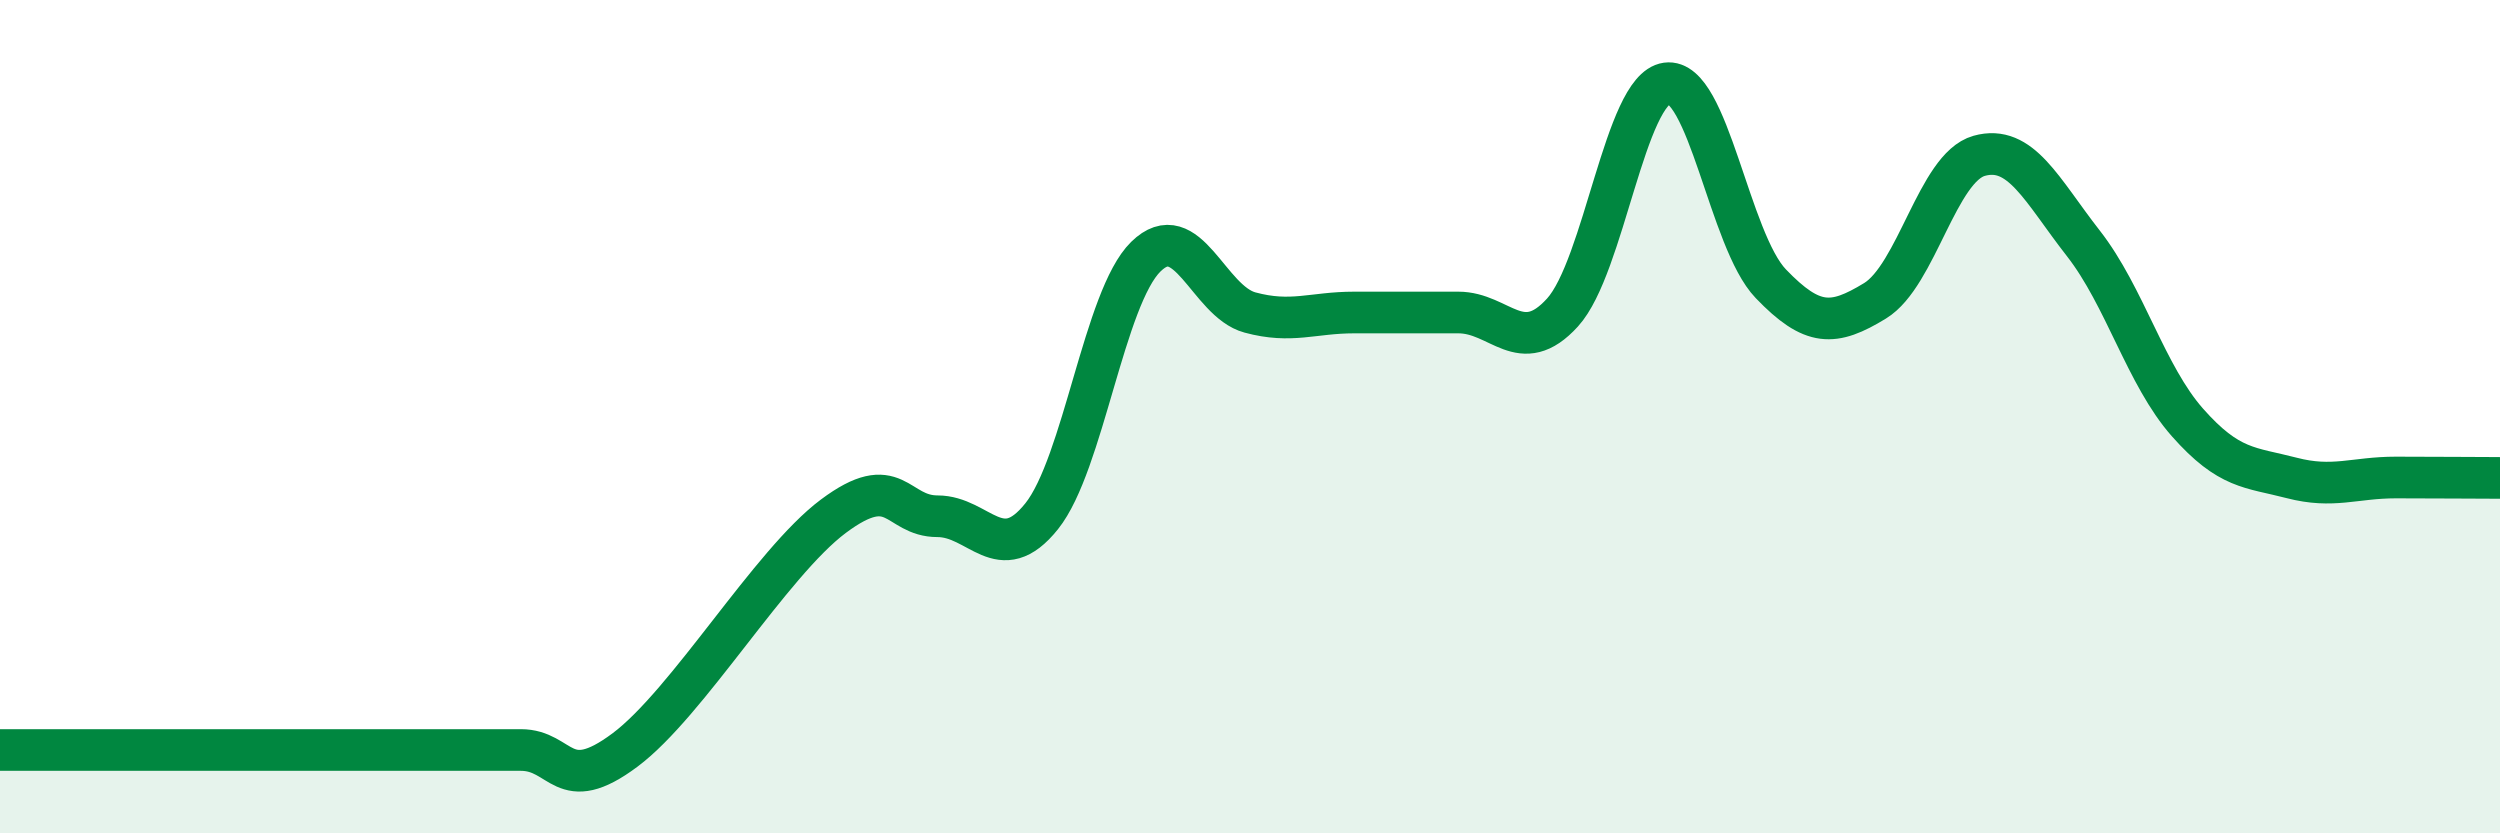
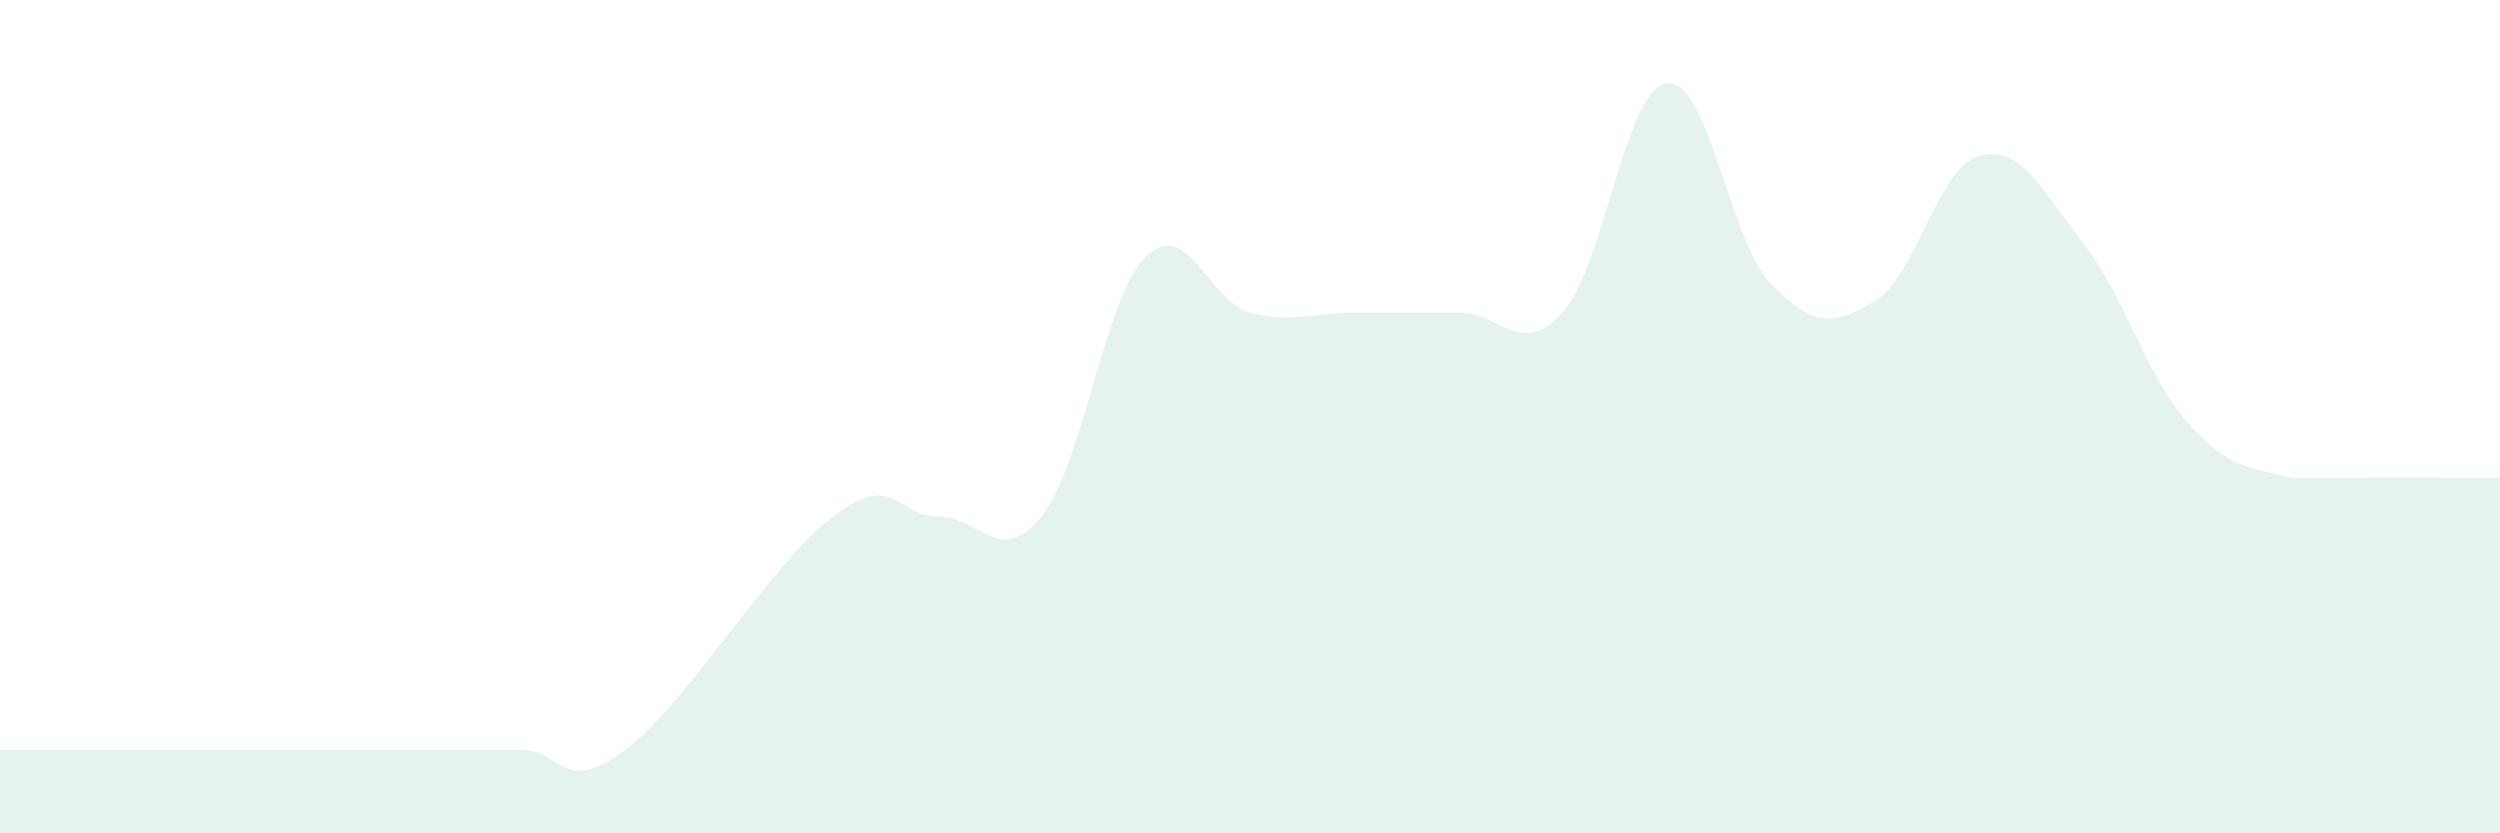
<svg xmlns="http://www.w3.org/2000/svg" width="60" height="20" viewBox="0 0 60 20">
-   <path d="M 0,18 C 0.5,18 1.5,18 2.5,18 C 3.5,18 4,18 5,18 C 6,18 6.5,18 7.5,18 C 8.5,18 9,18 10,18 C 11,18 11.5,18 12.5,18 C 13.5,18 13.5,19.12 15,18 C 16.5,16.88 18.5,13.51 20,12.39 C 21.5,11.27 21.5,12.39 22.5,12.39 C 23.5,12.39 24,13.64 25,12.39 C 26,11.14 26.5,7.14 27.5,6.16 C 28.5,5.18 29,7.23 30,7.5 C 31,7.77 31.5,7.5 32.5,7.5 C 33.5,7.5 34,7.5 35,7.5 C 36,7.5 36.5,8.6 37.5,7.5 C 38.5,6.4 39,2.14 40,2 C 41,1.86 41.5,5.77 42.5,6.81 C 43.5,7.85 44,7.83 45,7.22 C 46,6.61 46.5,4.02 47.5,3.74 C 48.5,3.46 49,4.56 50,5.84 C 51,7.12 51.5,9.01 52.5,10.14 C 53.5,11.27 54,11.21 55,11.47 C 56,11.73 56.5,11.46 57.5,11.46 C 58.5,11.46 59.5,11.47 60,11.47L60 20L0 20Z" fill="#008740" opacity="0.1" stroke-linecap="round" stroke-linejoin="round" />
-   <path d="M 0,18 C 0.5,18 1.5,18 2.5,18 C 3.5,18 4,18 5,18 C 6,18 6.5,18 7.5,18 C 8.5,18 9,18 10,18 C 11,18 11.5,18 12.5,18 C 13.5,18 13.5,19.12 15,18 C 16.5,16.88 18.5,13.51 20,12.39 C 21.5,11.27 21.5,12.39 22.5,12.39 C 23.5,12.39 24,13.64 25,12.39 C 26,11.14 26.5,7.14 27.5,6.16 C 28.5,5.18 29,7.23 30,7.5 C 31,7.77 31.5,7.5 32.5,7.5 C 33.5,7.5 34,7.5 35,7.5 C 36,7.5 36.5,8.6 37.5,7.5 C 38.5,6.4 39,2.14 40,2 C 41,1.86 41.5,5.77 42.5,6.81 C 43.5,7.85 44,7.83 45,7.22 C 46,6.61 46.5,4.02 47.5,3.74 C 48.5,3.46 49,4.56 50,5.84 C 51,7.12 51.5,9.01 52.5,10.14 C 53.5,11.27 54,11.21 55,11.47 C 56,11.73 56.5,11.46 57.5,11.46 C 58.5,11.46 59.5,11.47 60,11.47" stroke="#008740" stroke-width="1" fill="none" stroke-linecap="round" stroke-linejoin="round" />
+   <path d="M 0,18 C 0.5,18 1.5,18 2.5,18 C 3.5,18 4,18 5,18 C 6,18 6.5,18 7.5,18 C 8.5,18 9,18 10,18 C 11,18 11.5,18 12.5,18 C 13.5,18 13.5,19.12 15,18 C 16.5,16.88 18.5,13.51 20,12.39 C 21.5,11.27 21.5,12.39 22.5,12.39 C 23.5,12.39 24,13.64 25,12.39 C 26,11.14 26.5,7.14 27.5,6.16 C 28.5,5.18 29,7.23 30,7.5 C 31,7.77 31.5,7.5 32.5,7.5 C 33.5,7.5 34,7.5 35,7.5 C 36,7.5 36.5,8.6 37.5,7.5 C 38.5,6.4 39,2.14 40,2 C 41,1.86 41.5,5.77 42.5,6.81 C 43.5,7.85 44,7.83 45,7.22 C 46,6.61 46.5,4.02 47.5,3.74 C 48.5,3.46 49,4.56 50,5.84 C 51,7.12 51.5,9.01 52.5,10.14 C 53.5,11.27 54,11.21 55,11.47 C 58.5,11.46 59.5,11.47 60,11.47L60 20L0 20Z" fill="#008740" opacity="0.1" stroke-linecap="round" stroke-linejoin="round" />
</svg>